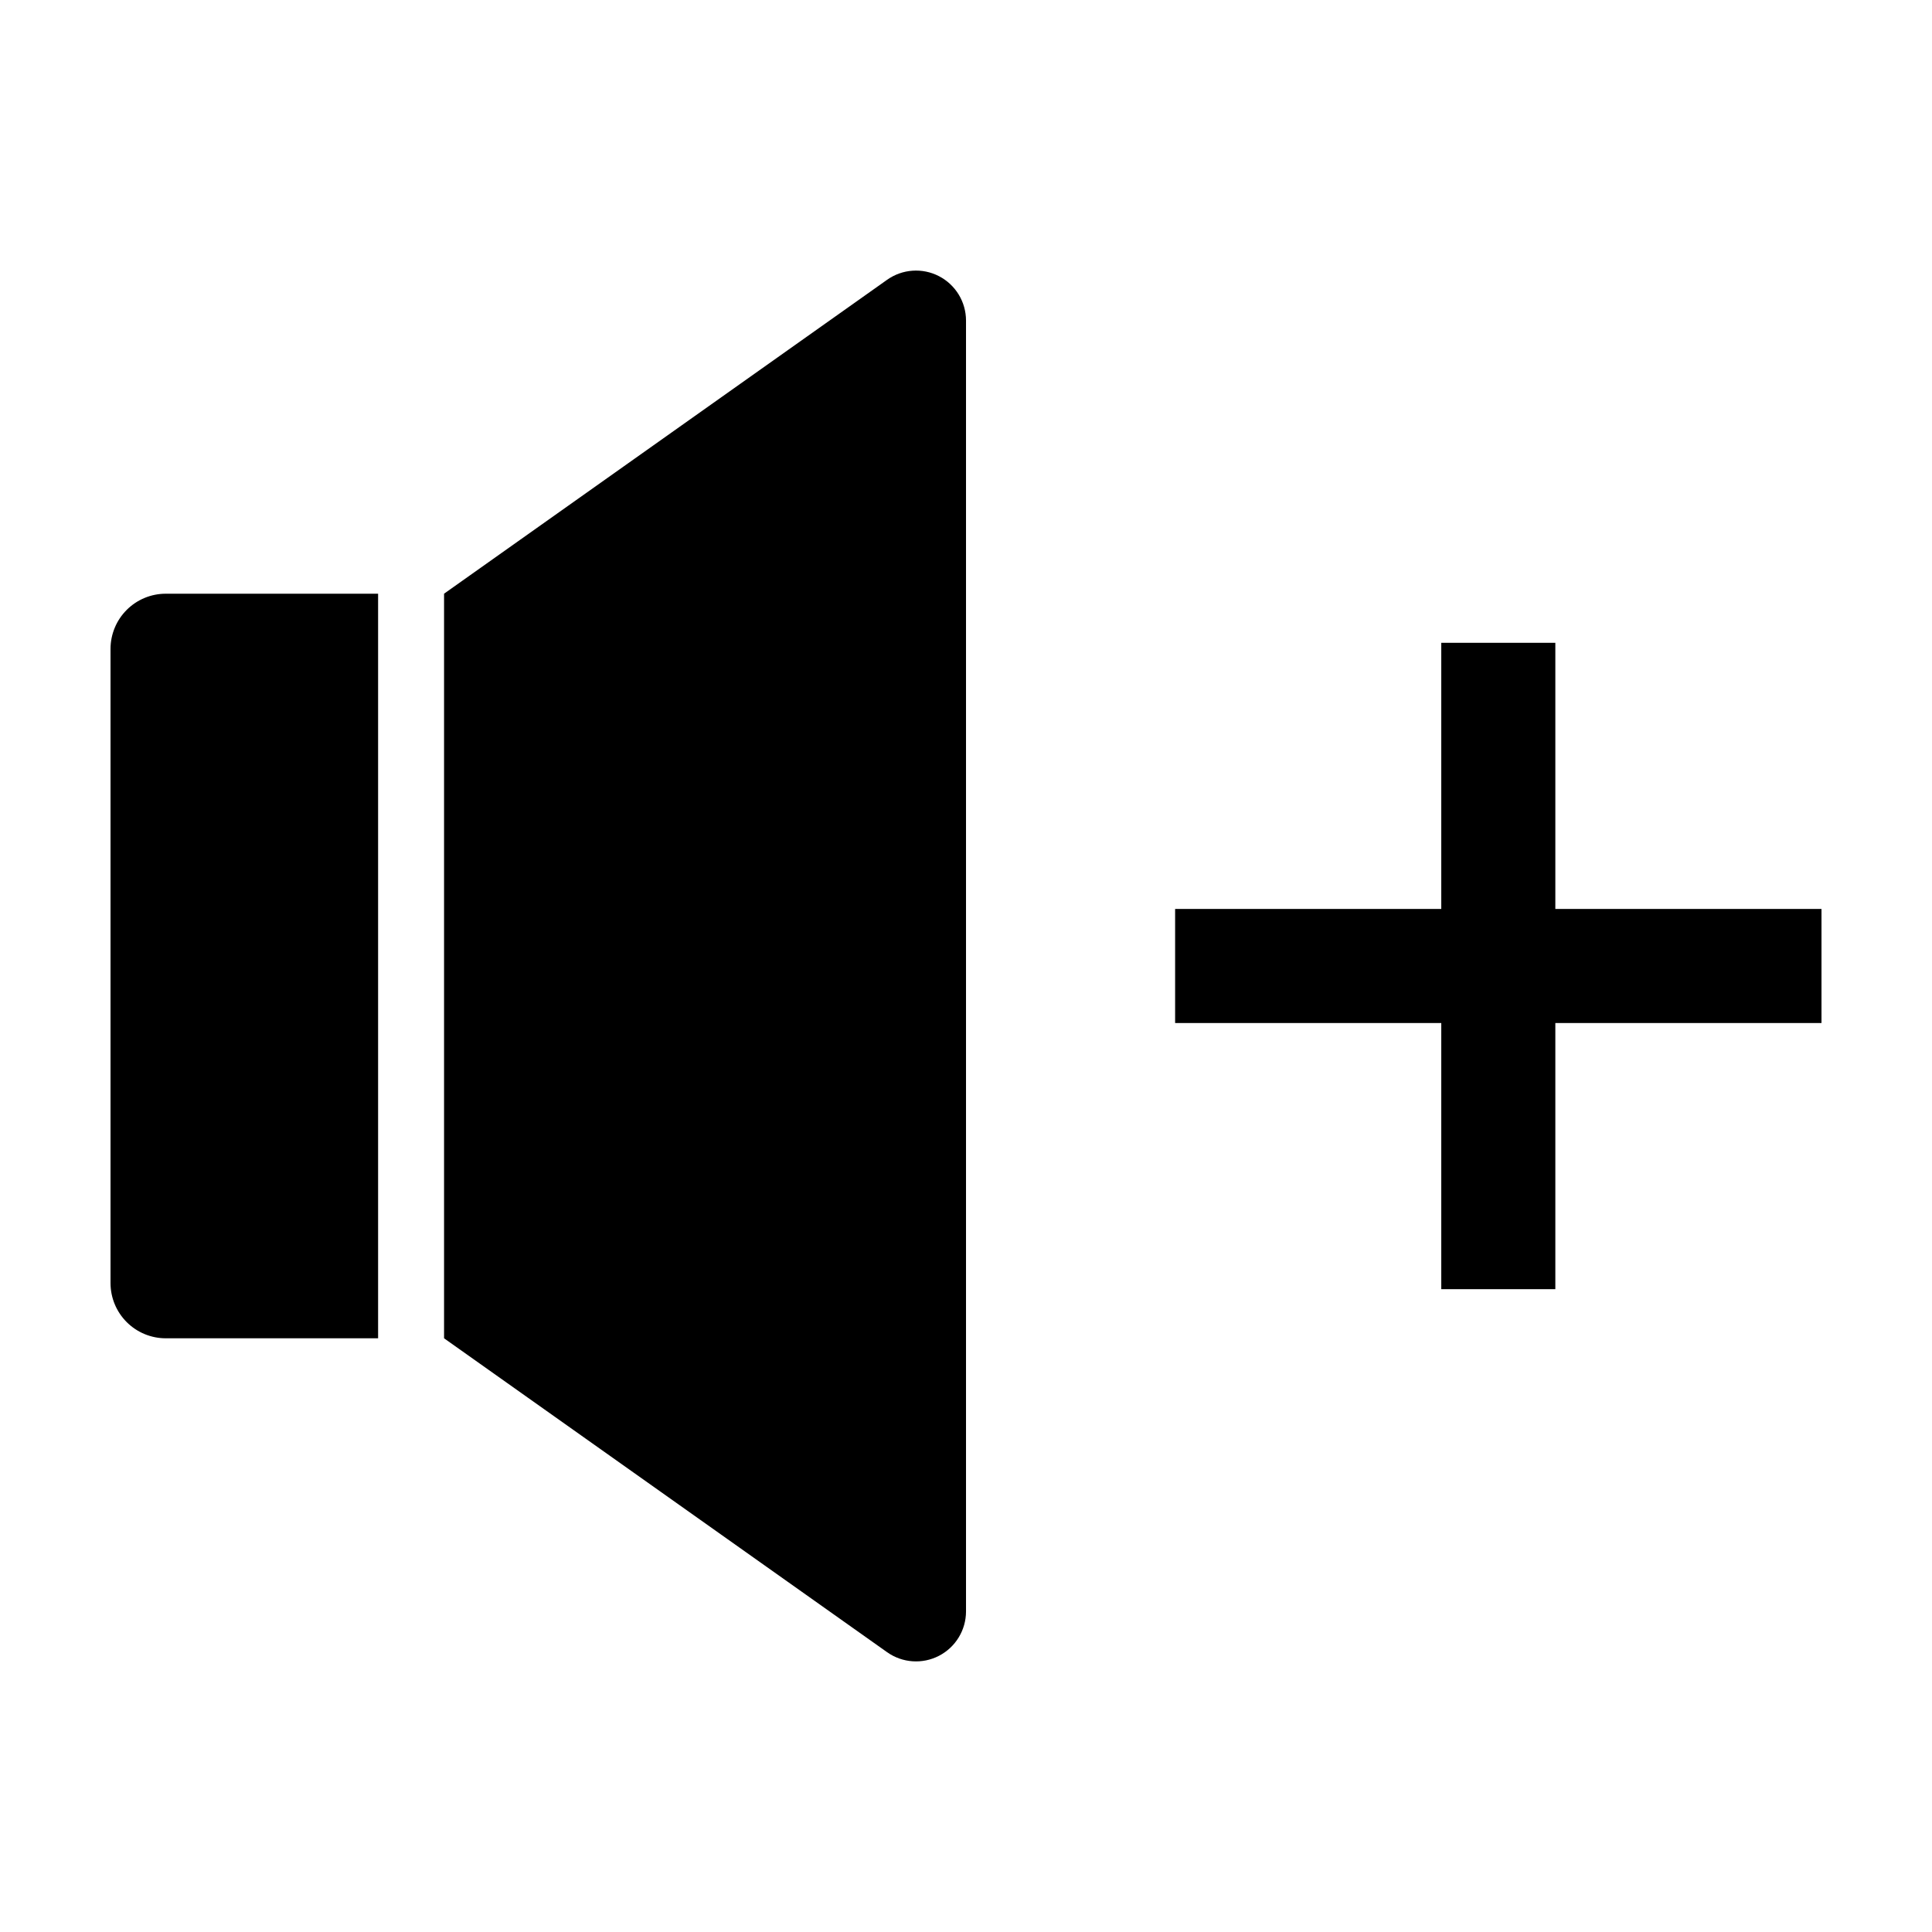
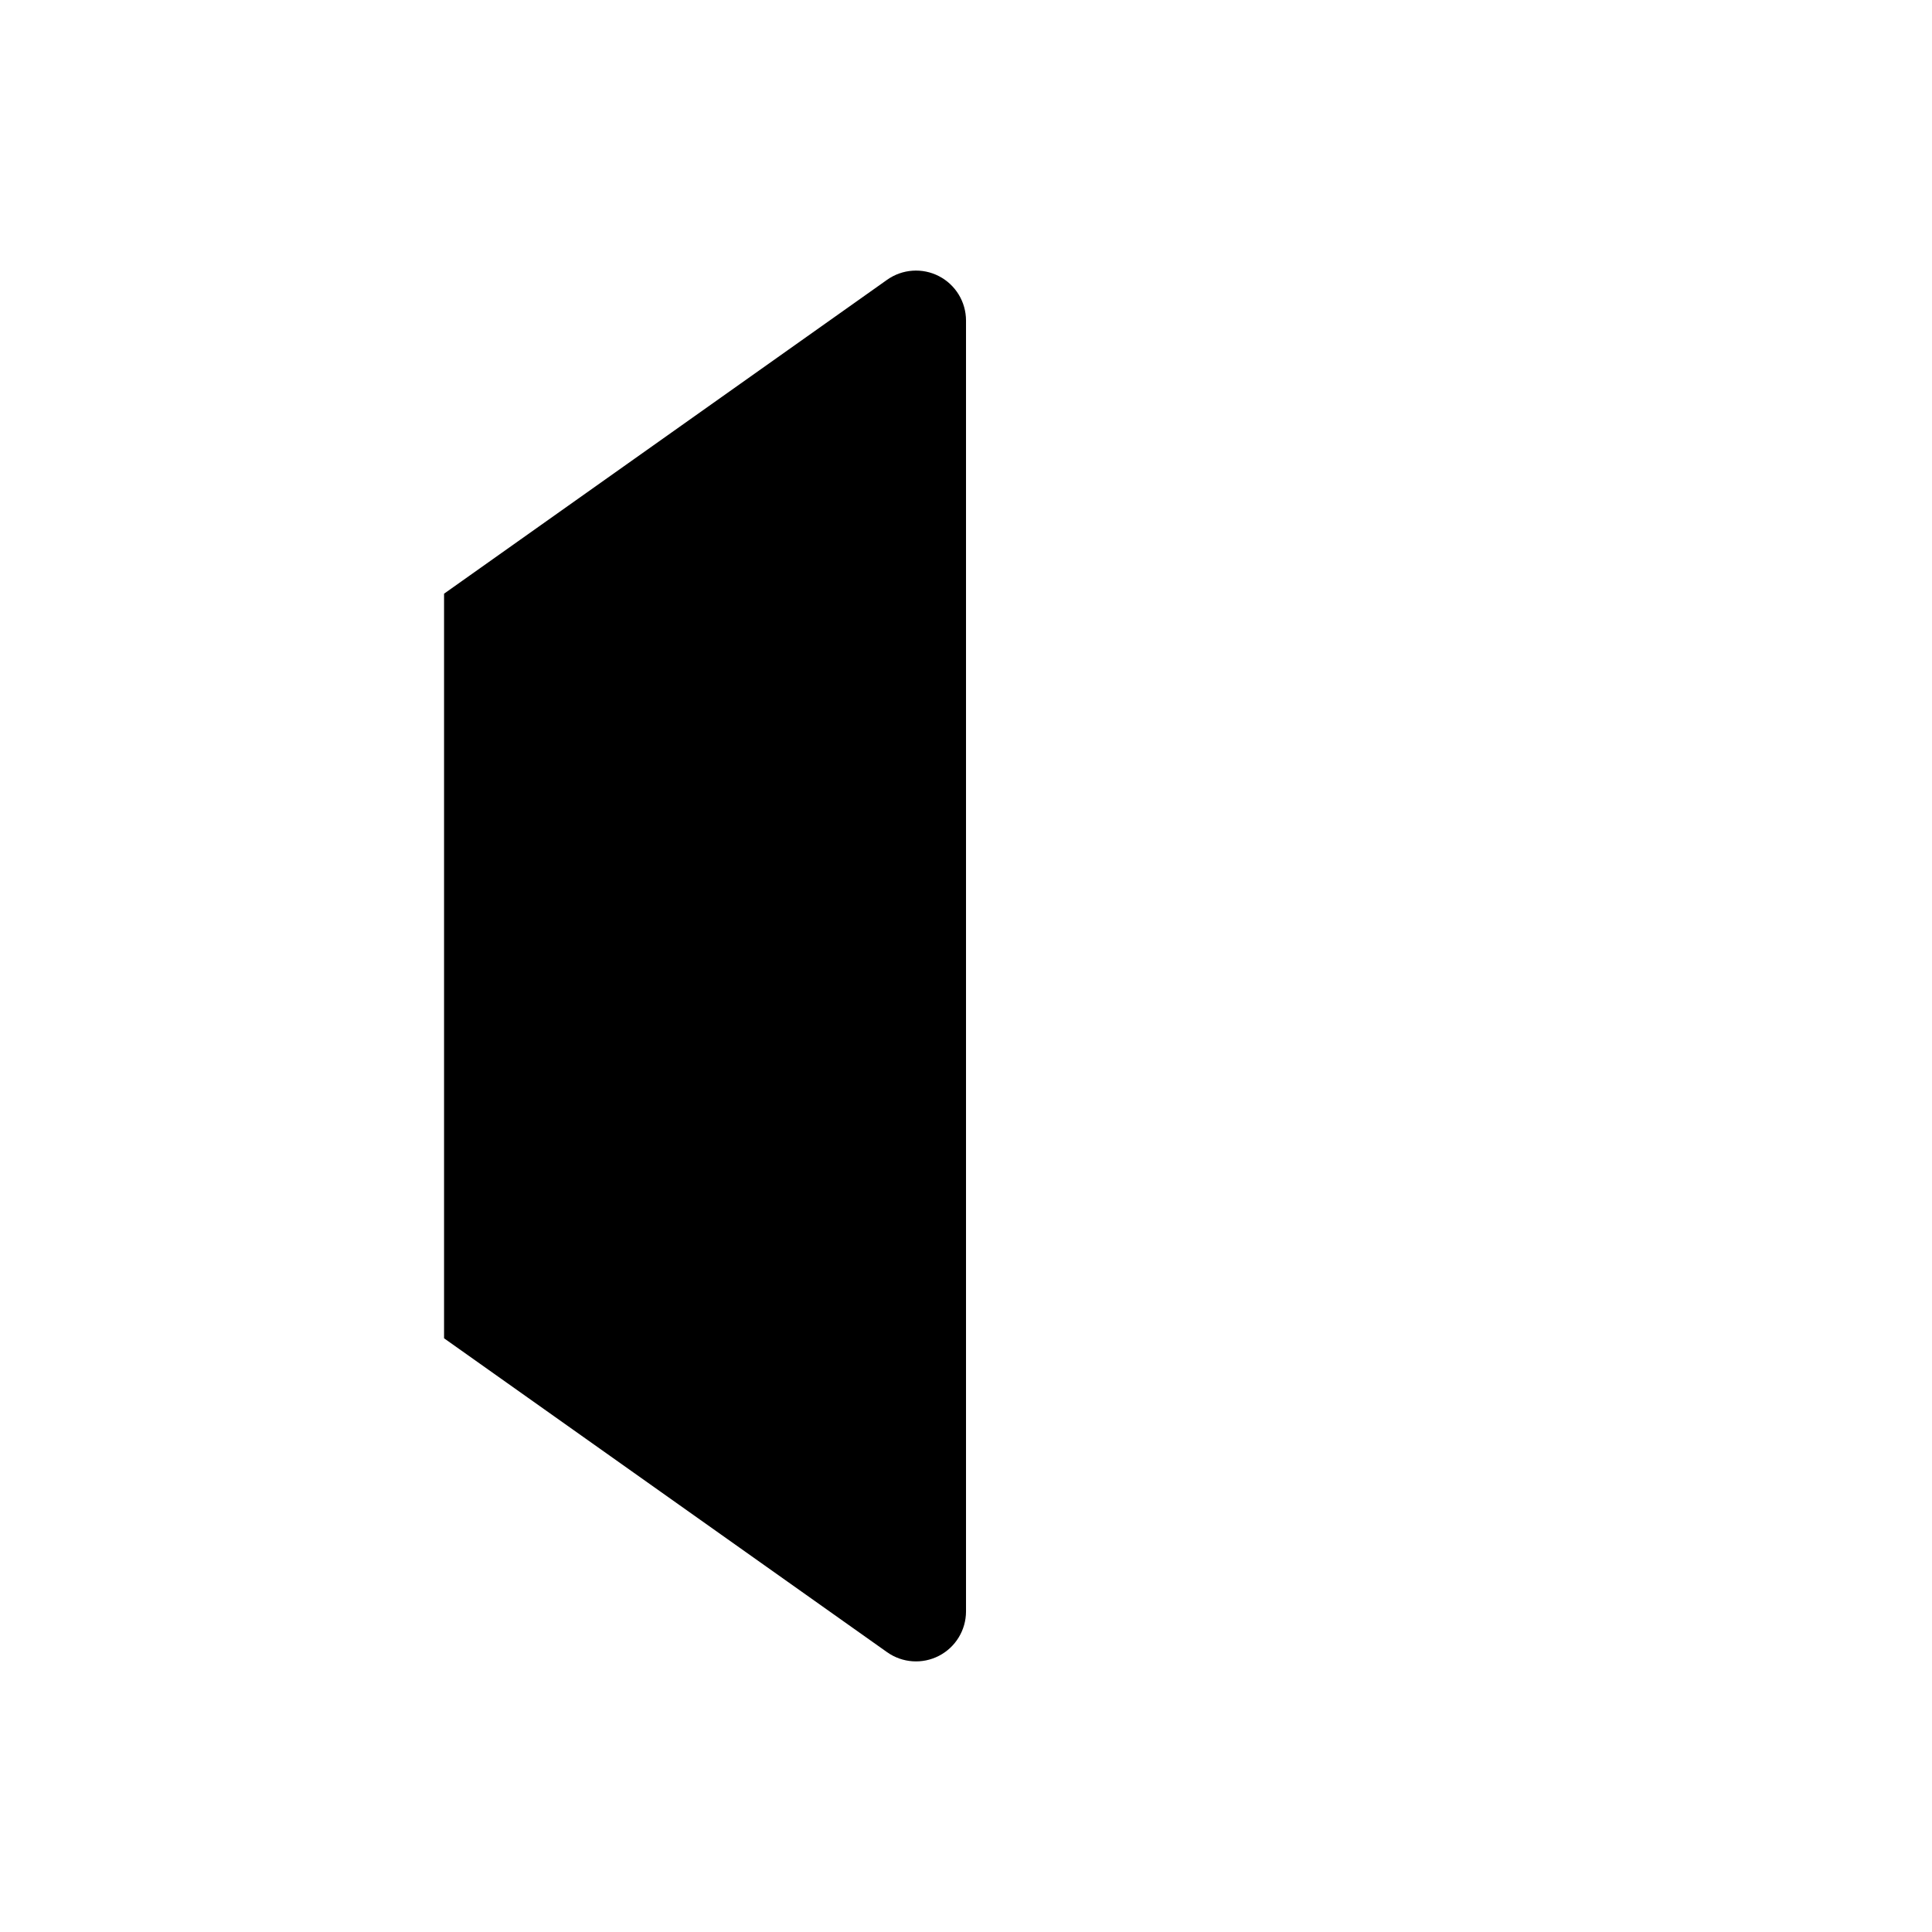
<svg xmlns="http://www.w3.org/2000/svg" fill="#000000" width="800px" height="800px" version="1.1" viewBox="144 144 512 512">
  <g>
-     <path d="m187.93 498.66h56.27v-197.32h-56.27c-3.883 0-7.609 1.543-10.352 4.289-2.746 2.746-4.289 6.469-4.289 10.352v168.04c0 3.883 1.543 7.606 4.289 10.352 2.742 2.746 6.469 4.289 10.352 4.289z" />
    <path d="m261.68 498.66 117.41 83.188c4.043 2.867 9.348 3.234 13.746 0.961 4.402-2.277 7.168-6.816 7.168-11.77v-342.08c0-4.957-2.766-9.496-7.168-11.773-4.398-2.273-9.703-1.906-13.746 0.961l-117.41 83.188z" />
-     <path d="m556.18 314.35h-30.23v70.531h-70.531v30.23h70.531v70.531h30.23v-70.531h70.531v-30.23h-70.531z" />
  </g>
</svg>